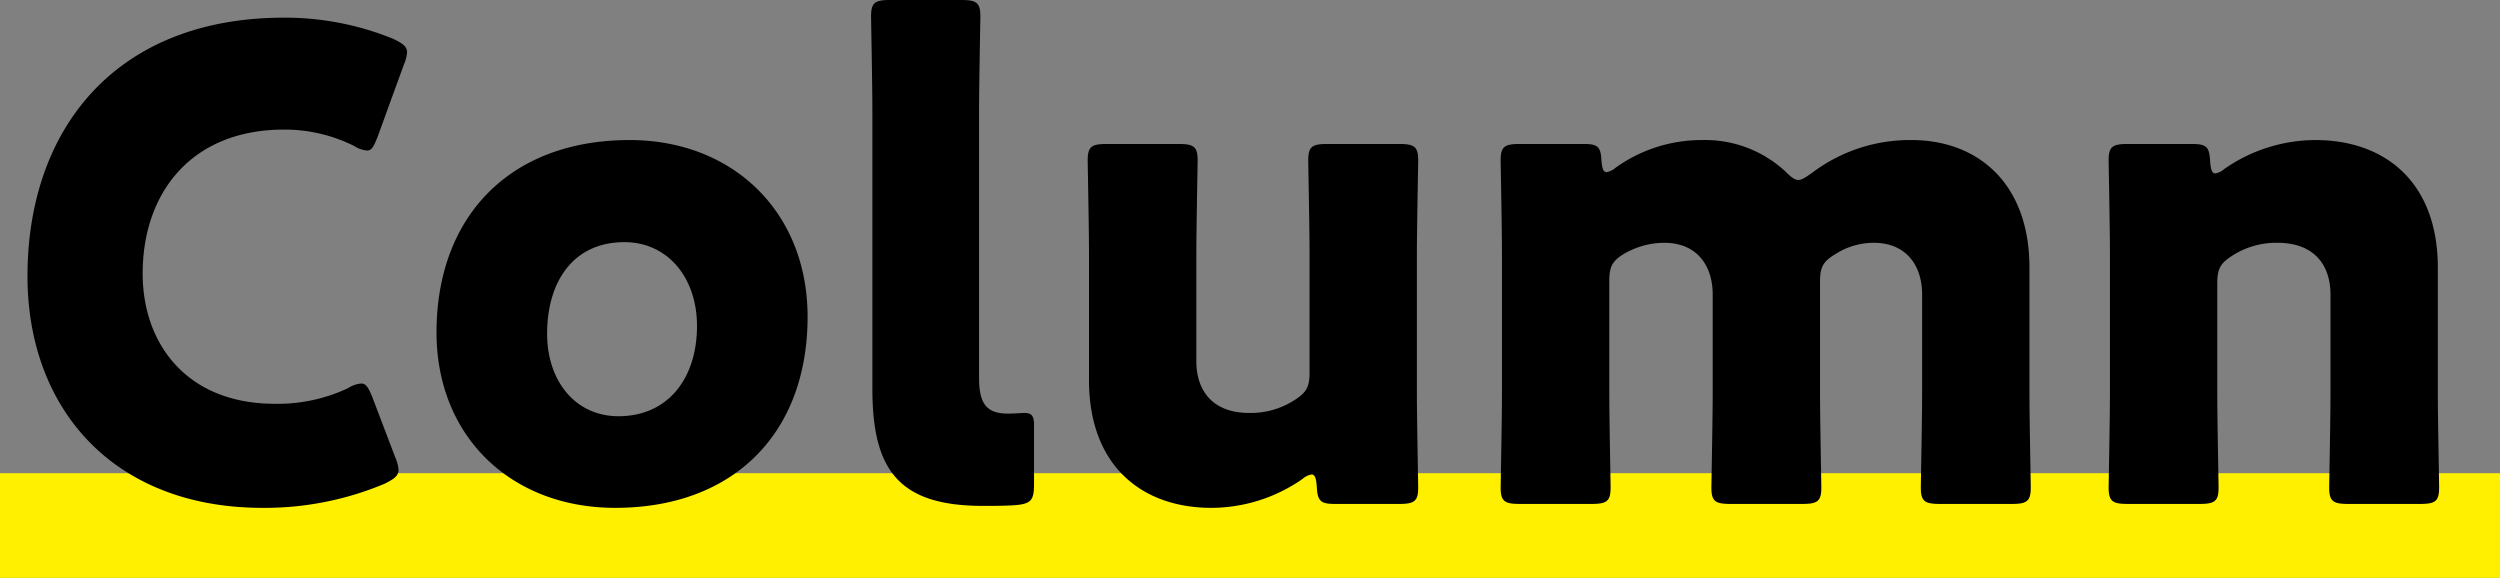
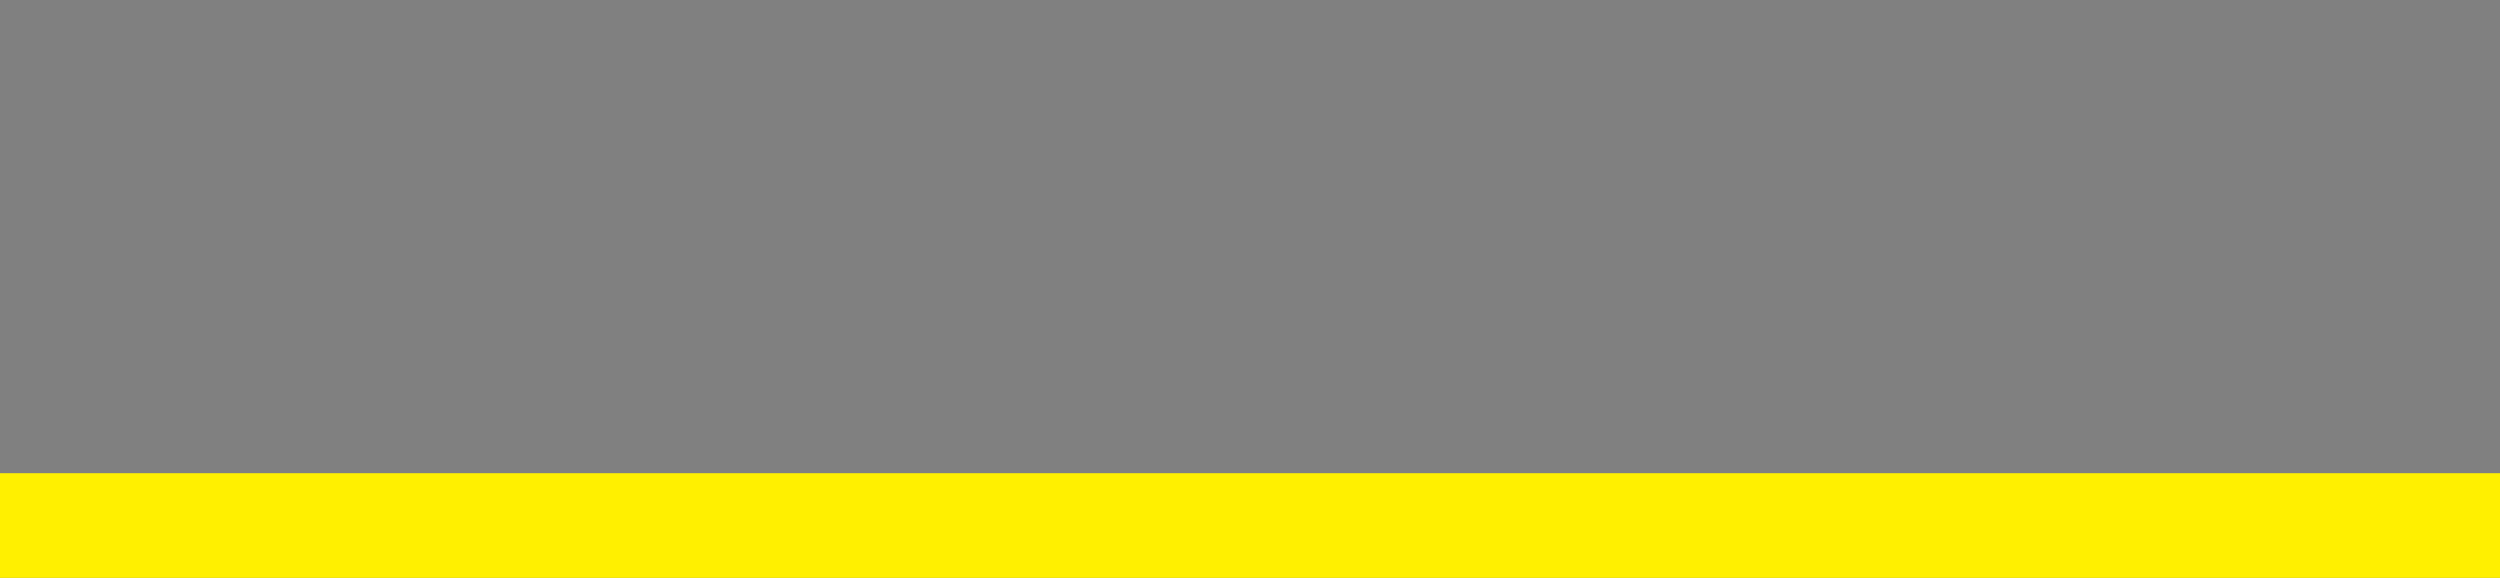
<svg xmlns="http://www.w3.org/2000/svg" width="382" height="88.302" viewBox="0 0 382 88.302">
  <rect x="0" y="0" width="382" height="88.302" fill="#808080" stroke="none" />
  <g transform="translate(-139 -909.7)">
    <rect width="382" height="16" transform="translate(139 982.002)" fill="#fff000" />
-     <path d="M60.4-6.4l-3.5-9.2c-.6-1.5-1-2.1-1.7-2.1a4.311,4.311,0,0,0-2,.7A25.245,25.245,0,0,1,42-14.6c-13.4,0-20.2-9.1-20.2-19.9,0-12.4,7.5-22,21.6-22A23.747,23.747,0,0,1,54.1-54a4.311,4.311,0,0,0,2,.7c.7,0,1-.6,1.6-2.1l4-11a5.943,5.943,0,0,0,.5-1.9c0-.9-.7-1.4-2.2-2.1a43.815,43.815,0,0,0-16.6-3.2C17.6-73.6,4.2-56.5,4.2-34.1,4.2-13.8,17.4,1.3,40.1,1.3A47.28,47.28,0,0,0,58.8-2.4c1.4-.7,2.1-1.2,2.1-2.1A5.943,5.943,0,0,0,60.4-6.4ZM96.2-54.9c-18.3,0-29.5,11.7-29.5,29.4C66.7-9.6,78.1,1.3,94,1.3c18.1,0,29.4-11.4,29.4-29.2C123.4-43.9,112-54.9,96.2-54.9Zm-.8,15.6c6.6,0,11.1,5.4,11.1,12.8,0,8.1-4.5,13.8-12,13.8-6.6,0-10.9-5.4-10.9-12.6C83.6-33.4,87.7-39.3,95.4-39.3ZM158-2.3v-9.1c0-1.4-.4-1.8-1.5-1.8-.3,0-1.6.1-2.5.1-3.4,0-4.4-1.7-4.4-5.5V-59.3c0-4.1.2-13.8.2-14.5,0-2.1-.6-2.5-2.9-2.5H136c-2.3,0-2.9.4-2.9,2.5,0,.7.2,10.4.2,14.5v42.4c0,12.4,4,17.9,16.9,17.9,1.6,0,3.2,0,4.8-.1C157.5.7,158,.2,158-2.3Zm55.8,3c2.3,0,2.9-.4,2.9-2.5,0-.7-.2-10.4-.2-14.5v-21c0-4.1.2-13.8.2-14.5,0-2.1-.6-2.5-2.9-2.5h-11c-2.3,0-2.9.4-2.9,2.5,0,.7.2,10.4.2,14.5v17.9c0,2.3-.5,3.1-2.4,4.3a12.33,12.33,0,0,1-6.8,1.9c-5.7,0-8.1-3.5-8.1-7.9V-37.3c0-4.1.2-13.8.2-14.5,0-2.1-.6-2.5-2.9-2.5h-11c-2.3,0-2.9.4-2.9,2.5,0,.7.2,10.4.2,14.5v19.1c0,13.1,8.1,19.5,18.7,19.5A24.447,24.447,0,0,0,199-3.1a2.866,2.866,0,0,1,1.4-.7c.5,0,.7.5.8,1.8.1,2.3.6,2.7,2.8,2.7Zm32.1-34.1c0-2.2.5-3.1,2.4-4.2a12.279,12.279,0,0,1,6-1.6c5,0,7.4,3.5,7.4,7.9v15c0,4.1-.2,13.8-.2,14.5,0,2.1.6,2.5,2.9,2.5h11c2.3,0,2.9-.4,2.9-2.5,0-.7-.2-10.4-.2-14.5v-17c0-2.2.5-3.1,2.4-4.2a10.772,10.772,0,0,1,5.8-1.7c5,0,7.4,3.5,7.4,7.9v15c0,4.1-.2,13.8-.2,14.5,0,2.1.6,2.5,2.9,2.5h11c2.3,0,2.9-.4,2.9-2.5,0-.7-.2-10.4-.2-14.5V-35.4c0-13.1-8.1-19.5-18-19.5a24.748,24.748,0,0,0-15.2,5c-1,.7-1.6,1.1-2.1,1.1-.6,0-1.2-.5-2.1-1.4a18.045,18.045,0,0,0-12.6-4.7,22.57,22.57,0,0,0-13.2,4.2,2.866,2.866,0,0,1-1.4.7c-.5,0-.7-.5-.8-1.8-.1-2.1-.6-2.5-2.7-2.5h-9.8c-2.3,0-2.9.4-2.9,2.5,0,.7.2,10.4.2,14.5v21c0,4.1-.2,13.8-.2,14.5,0,2.1.6,2.5,2.9,2.5h11c2.3,0,2.9-.4,2.9-2.5,0-.7-.2-10.4-.2-14.5Zm92.9.4c0-2.3.5-3.1,2.4-4.3a12.33,12.33,0,0,1,6.8-1.9c5.7,0,8.1,3.5,8.1,7.9v15c0,4.1-.2,13.8-.2,14.5,0,2.1.6,2.5,2.9,2.5h11c2.3,0,2.9-.4,2.9-2.5,0-.7-.2-10.4-.2-14.5V-35.4c0-13.1-8.1-19.5-18.7-19.5a24.447,24.447,0,0,0-13.9,4.4,2.866,2.866,0,0,1-1.4.7c-.5,0-.7-.6-.8-1.9-.1-2.2-.6-2.6-2.8-2.6h-9.8c-2.3,0-2.9.4-2.9,2.5,0,.7.2,10.4.2,14.5v21c0,4.1-.2,13.8-.2,14.5,0,2.1.6,2.5,2.9,2.5h11c2.3,0,2.9-.4,2.9-2.5,0-.7-.2-10.4-.2-14.5Z" transform="translate(139 986)" />
  </g>
</svg>